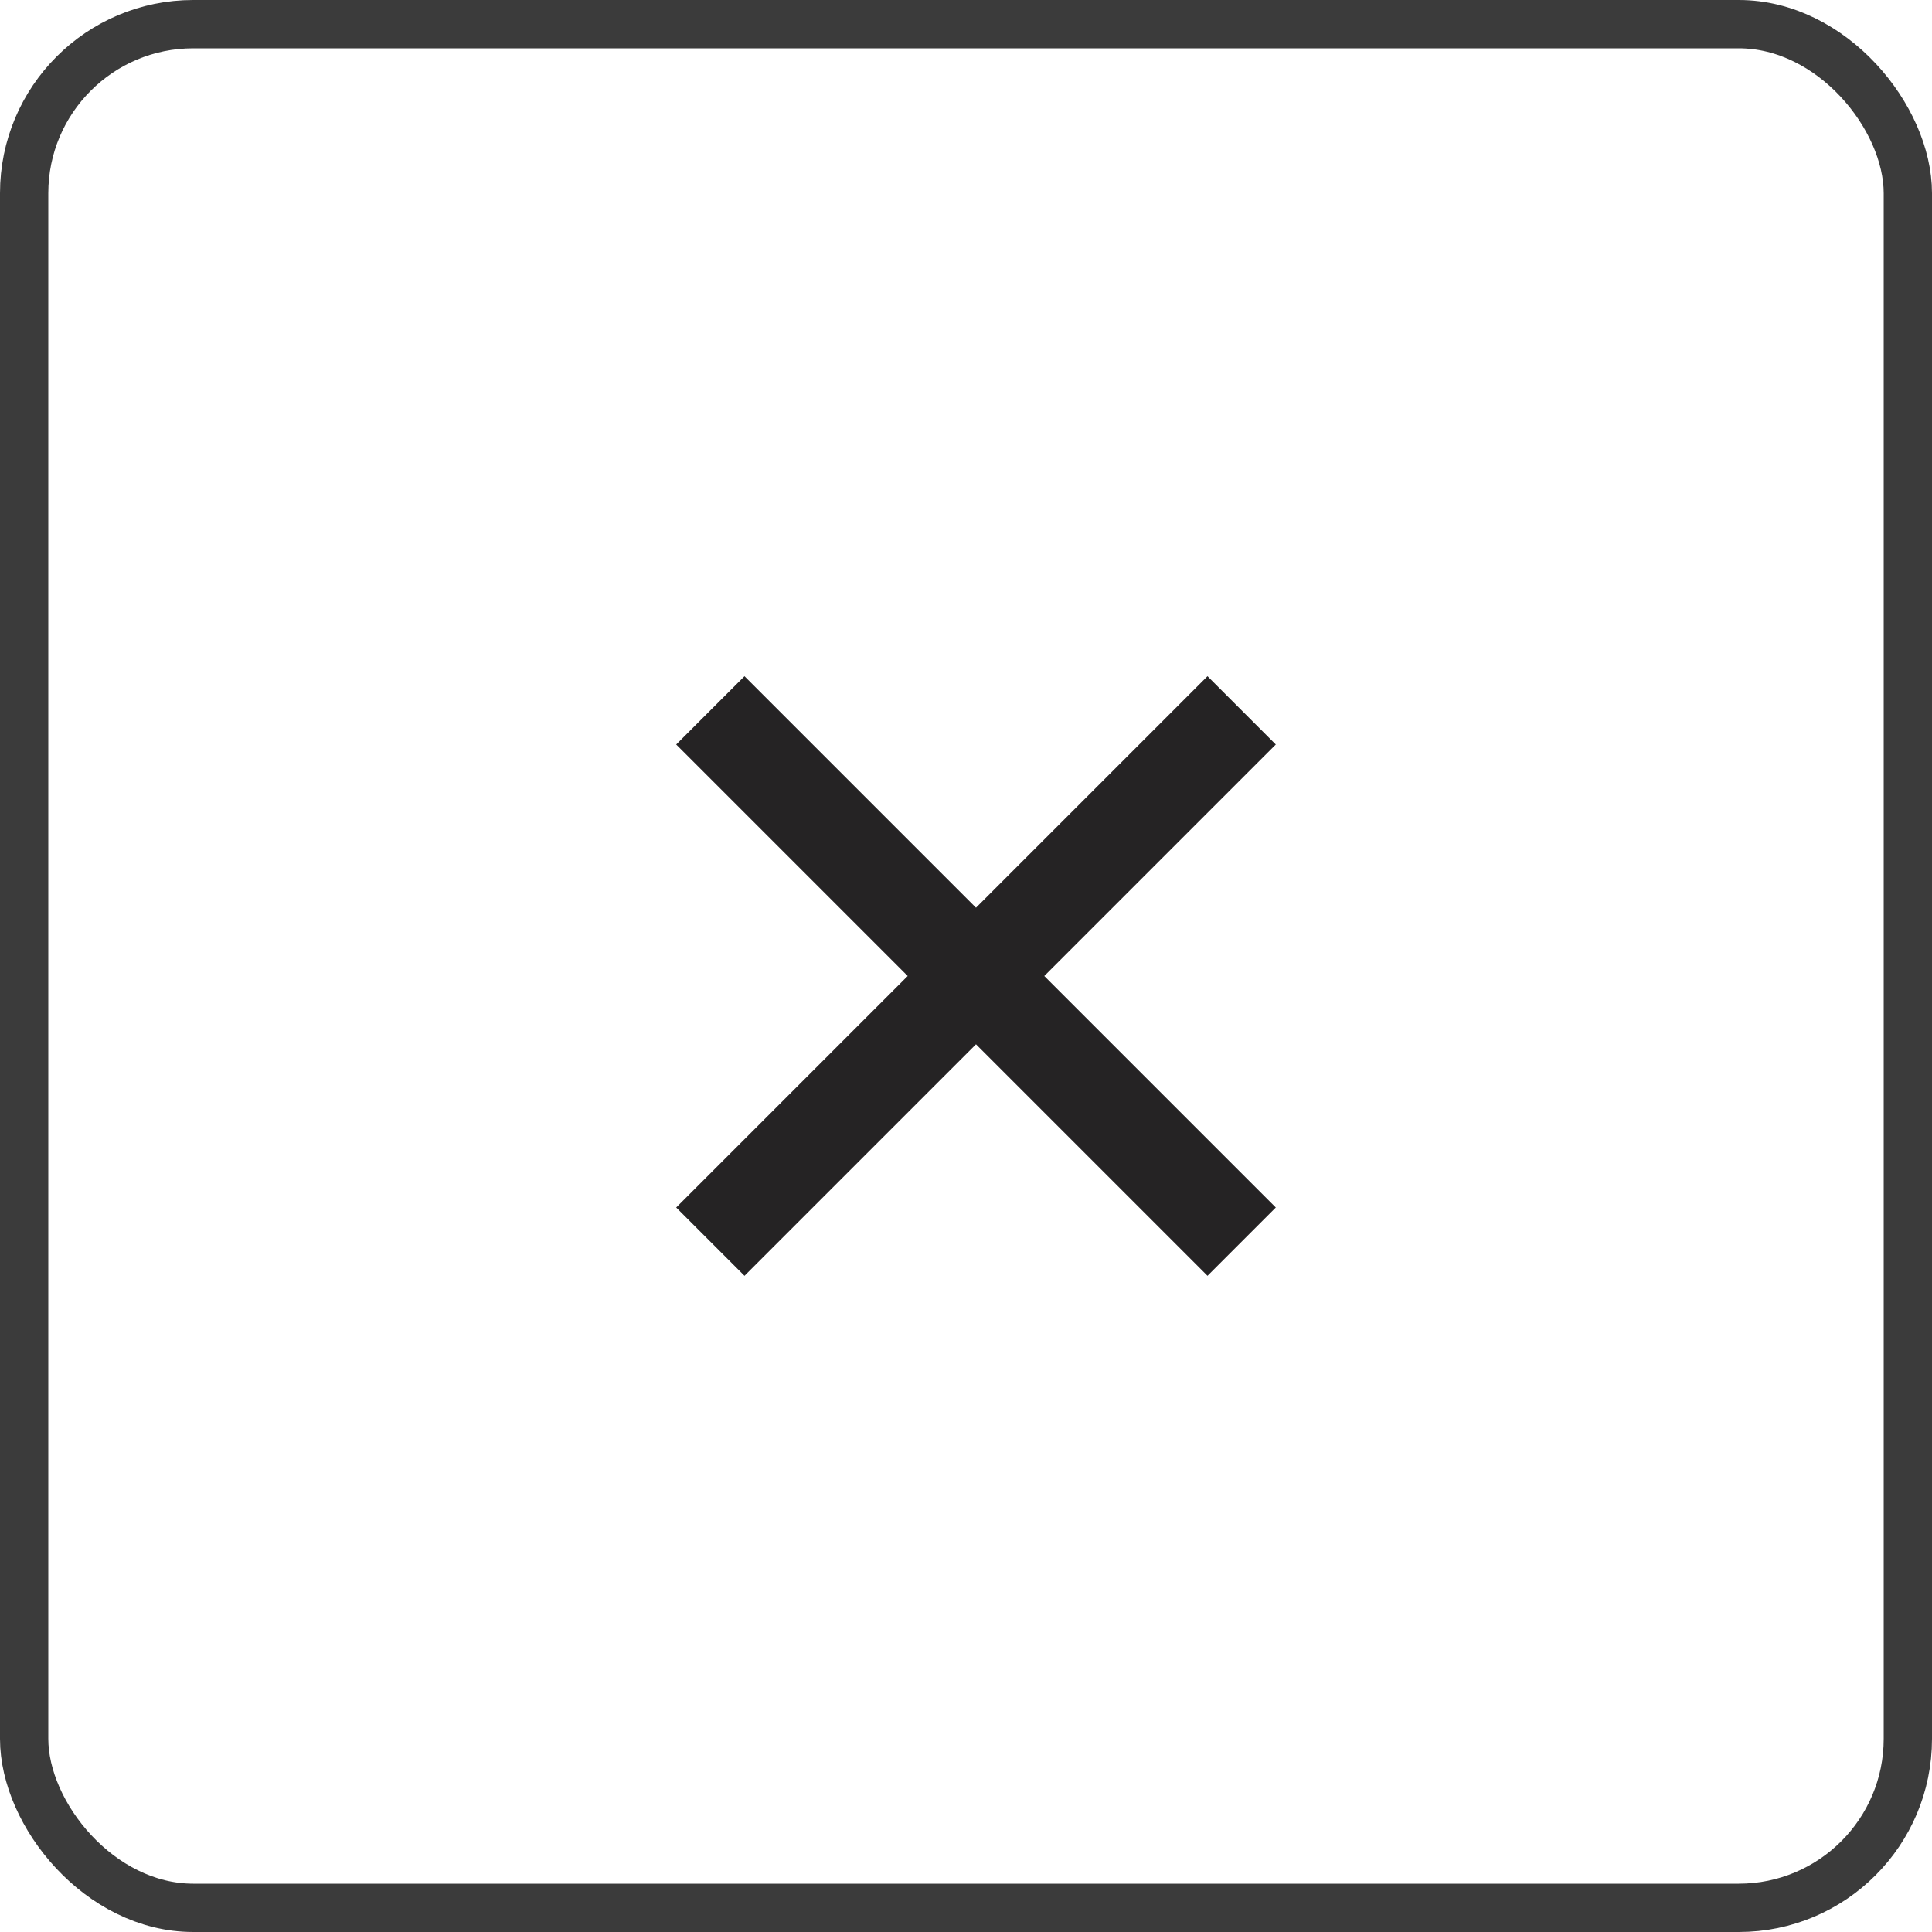
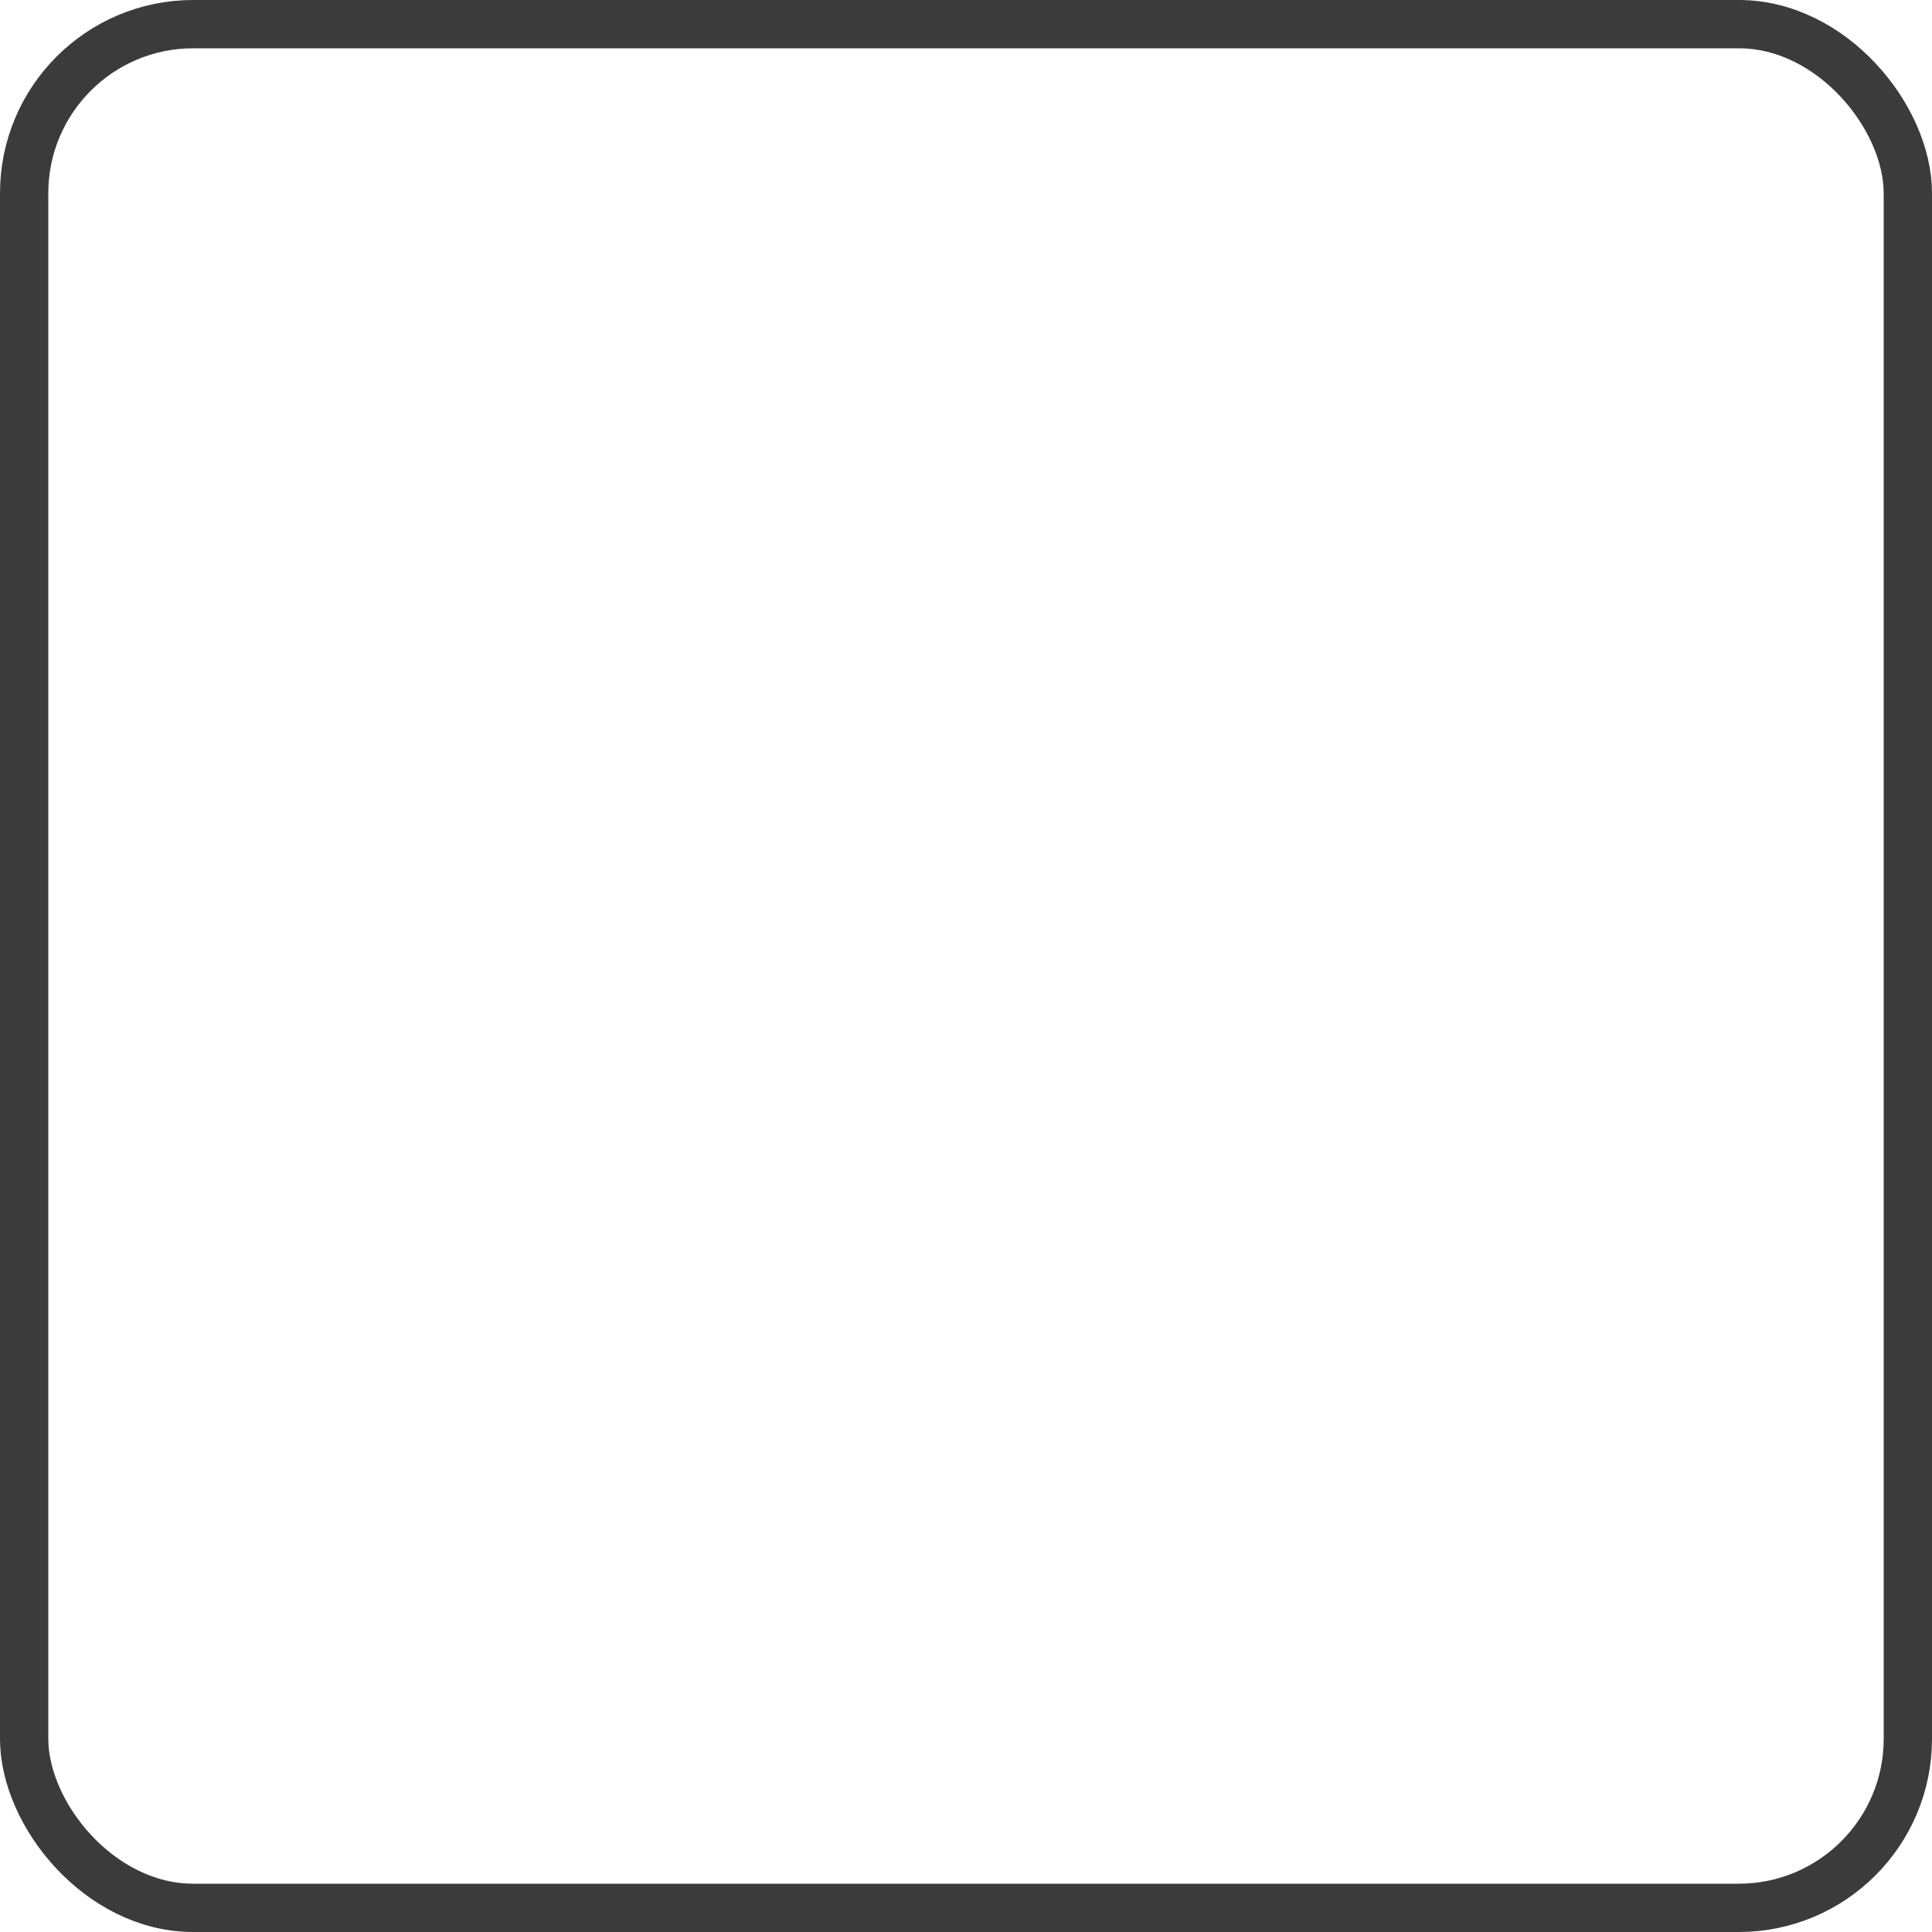
<svg xmlns="http://www.w3.org/2000/svg" viewBox="0 0 40 40" fill="none">
  <rect x="0.5" y="0.5" width="39" height="39" rx="3.5" stroke="#3B3B3B" />
  <mask id="mask0_199_3461" style="mask-type:alpha" maskUnits="userSpaceOnUse" x="8" y="8" width="24" height="24">
-     <rect x="8" y="8" width="24" height="24" fill="#D9D9D9" />
-   </mask>
+     </mask>
  <g mask="url(#mask0_199_3461)">
    <path fill-rule="evenodd" clip-rule="evenodd" d="M18.793 20.207L14 15.414L15.414 14L20.207 18.793L25 14L26.414 15.414L21.621 20.207L26.414 25L25 26.414L20.207 21.621L15.414 26.414L14 25L18.793 20.207Z" fill="#252324" />
  </g>
</svg>